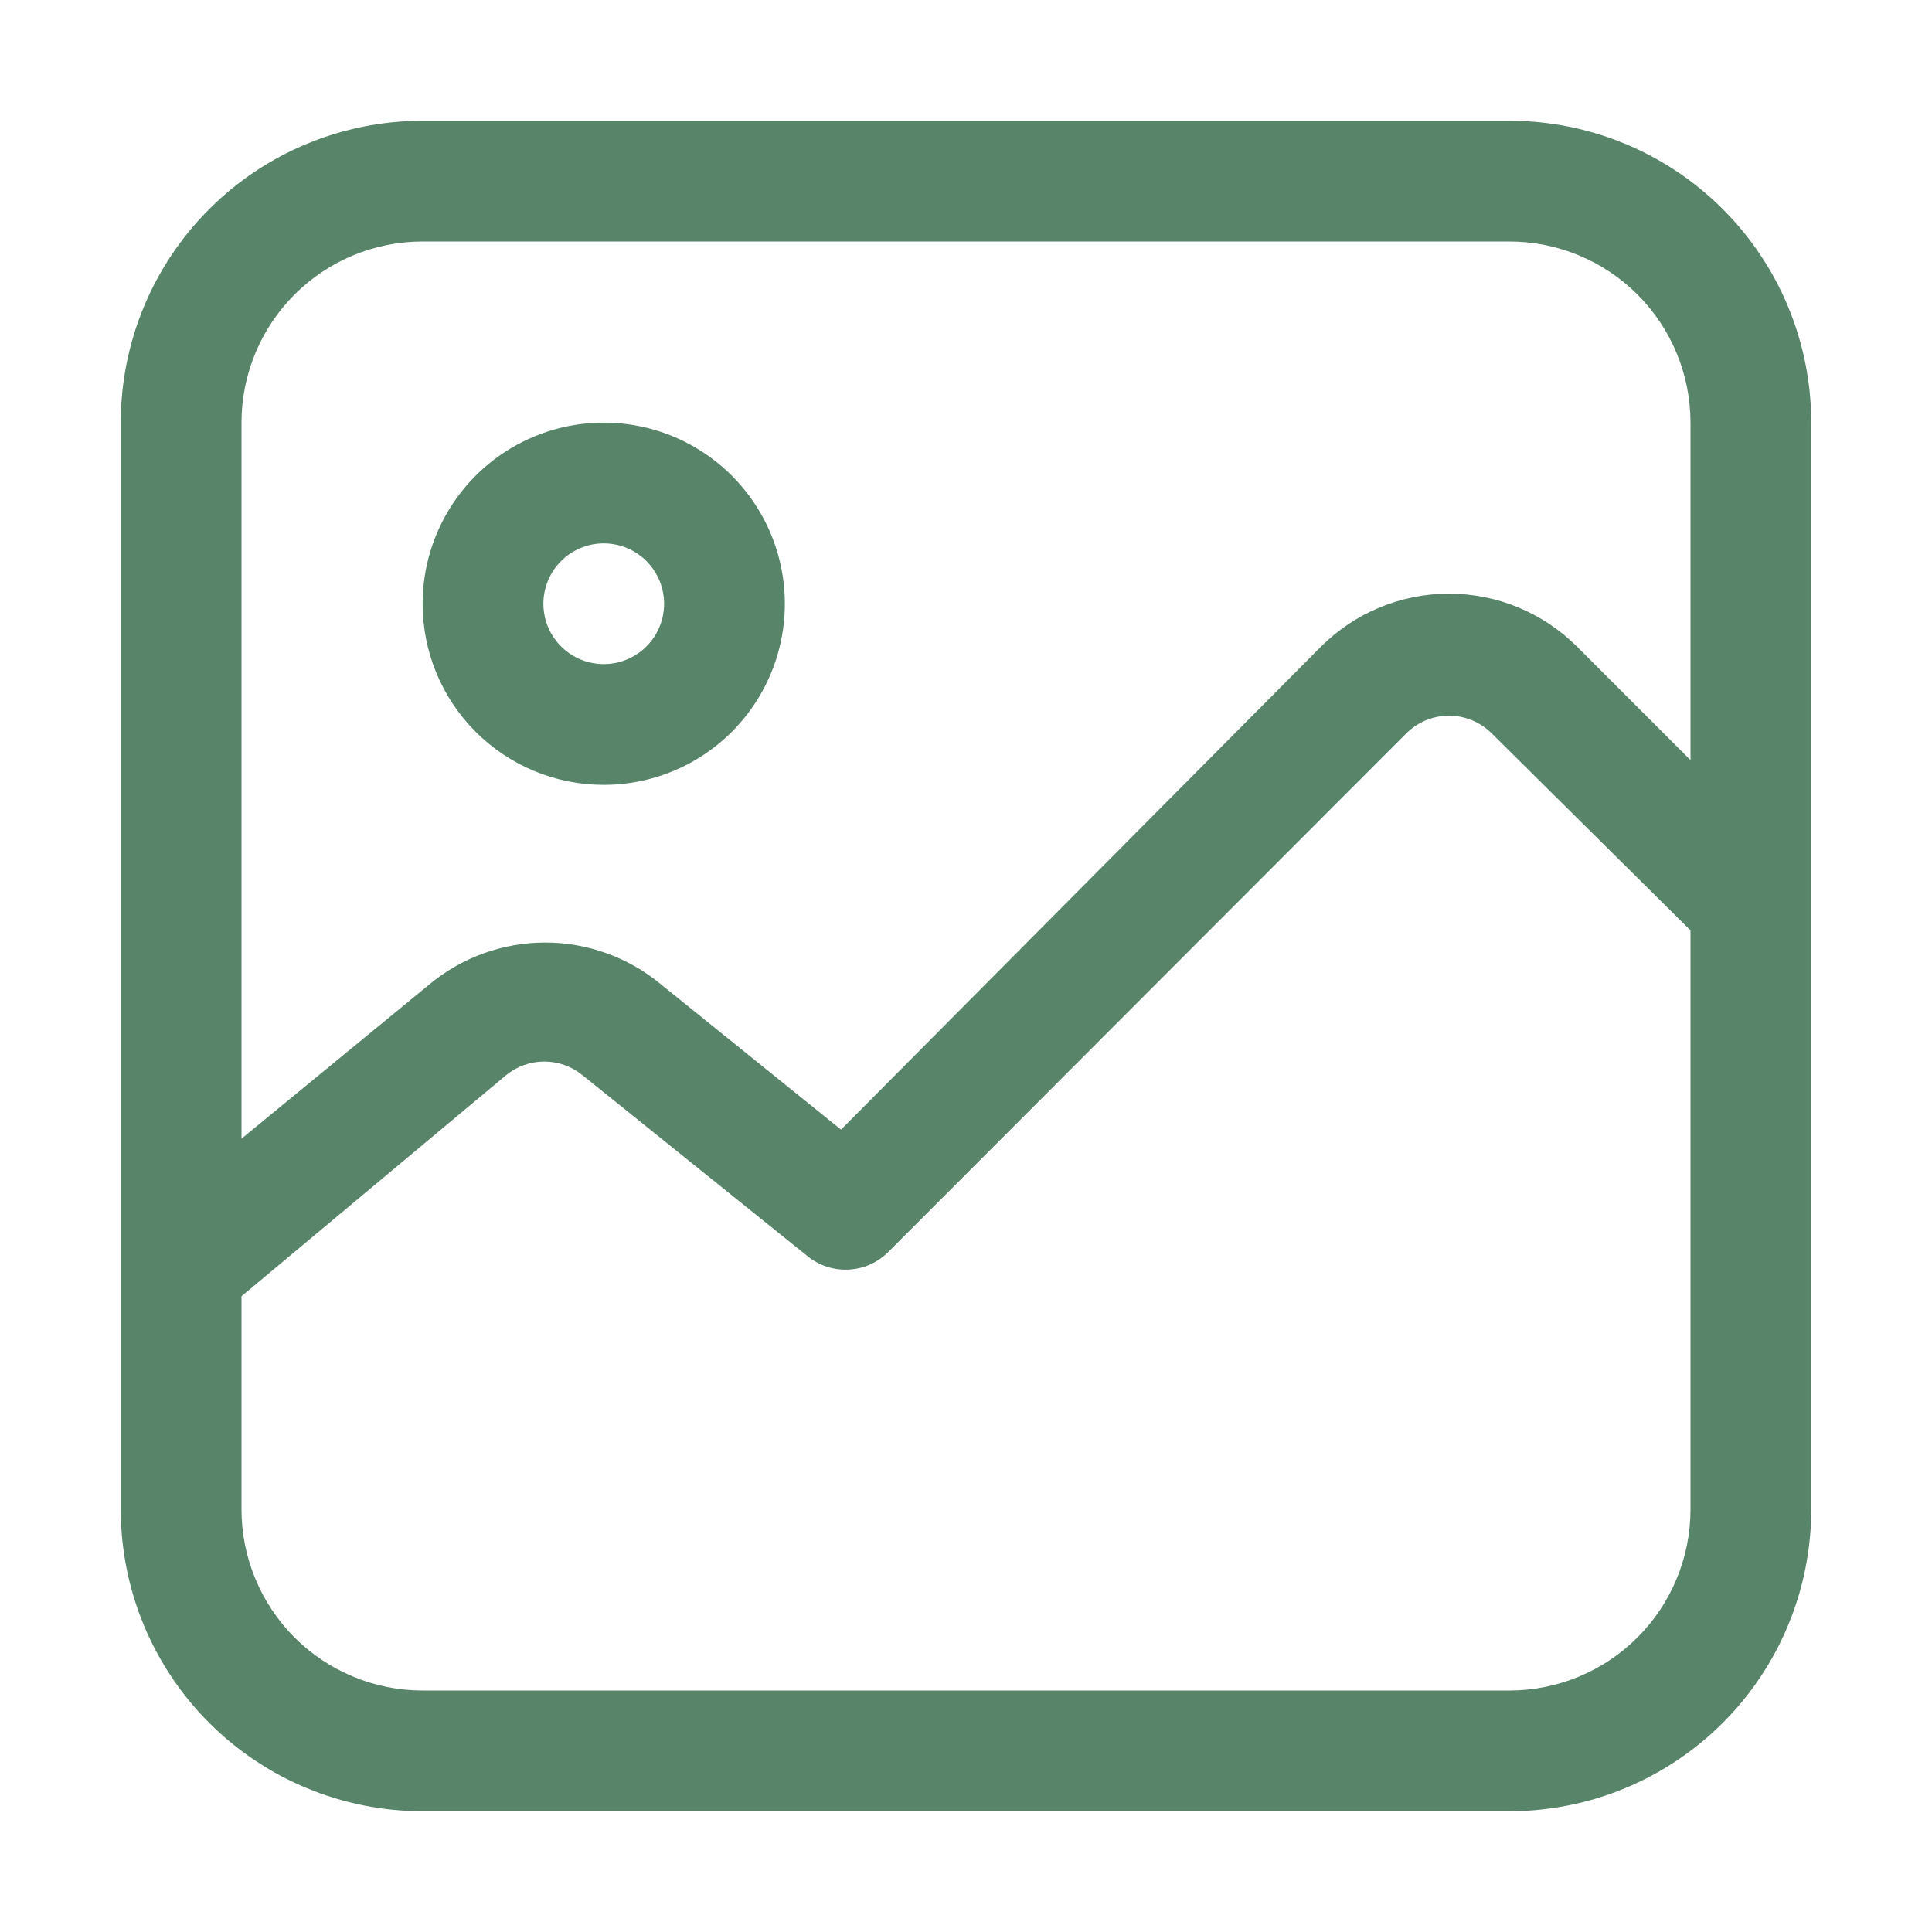
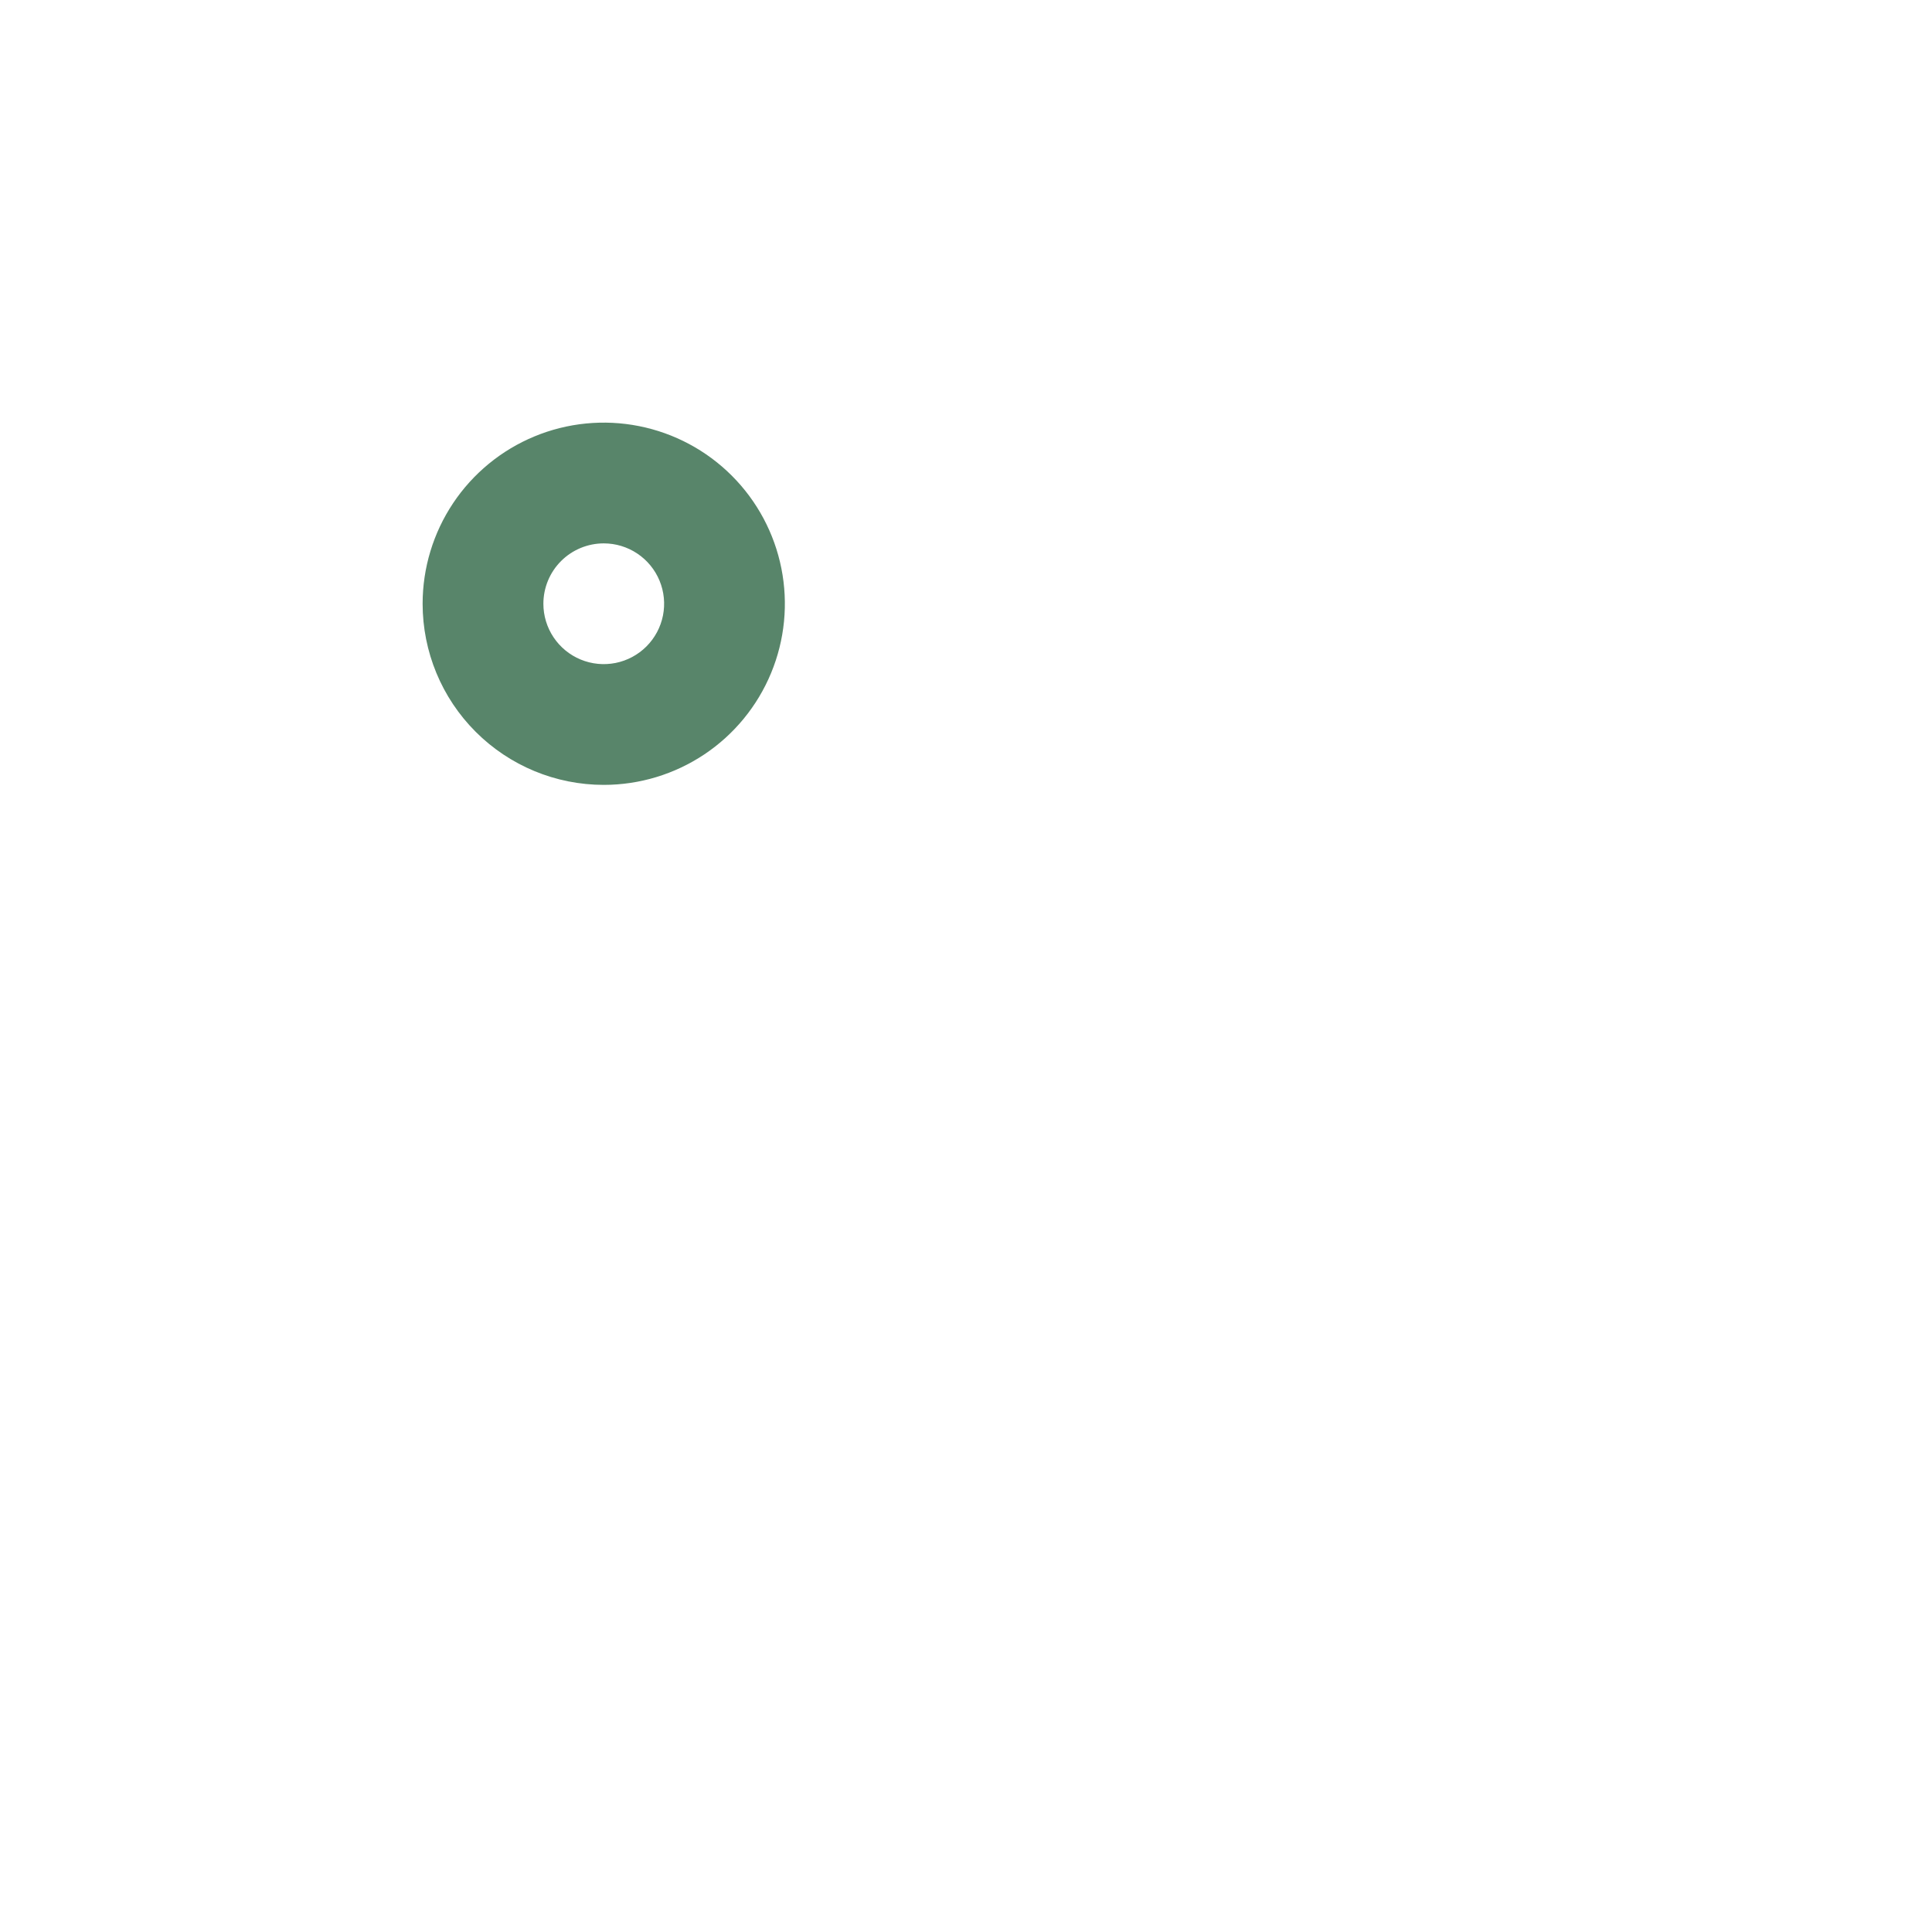
<svg xmlns="http://www.w3.org/2000/svg" width="99" height="99" viewBox="0 0 99 99" fill="none">
-   <path d="M77.344 6.188H21.656C17.554 6.188 13.619 7.817 10.718 10.718C7.817 13.619 6.188 17.554 6.188 21.656V77.344C6.188 81.446 7.817 85.381 10.718 88.282C13.619 91.183 17.554 92.812 21.656 92.812H77.344C81.446 92.812 85.381 91.183 88.282 88.282C91.183 85.381 92.812 81.446 92.812 77.344V21.656C92.812 17.554 91.183 13.619 88.282 10.718C85.381 7.817 81.446 6.188 77.344 6.188ZM21.656 12.375H77.344C79.805 12.375 82.166 13.353 83.907 15.093C85.647 16.834 86.625 19.195 86.625 21.656V38.95L80.809 33.134C79.069 31.396 76.71 30.42 74.25 30.42C71.79 30.42 69.431 31.396 67.691 33.134L43.096 57.884L33.815 50.397C32.156 49.04 30.079 48.298 27.937 48.298C25.794 48.298 23.717 49.04 22.058 50.397L12.375 58.348V21.656C12.375 19.195 13.353 16.834 15.093 15.093C16.834 13.353 19.195 12.375 21.656 12.375ZM77.344 86.625H21.656C19.195 86.625 16.834 85.647 15.093 83.907C13.353 82.166 12.375 79.805 12.375 77.344V66.423L25.926 55.1C26.479 54.645 27.174 54.396 27.89 54.396C28.607 54.396 29.301 54.645 29.855 55.1L41.394 64.381C41.987 64.856 42.734 65.097 43.493 65.057C44.252 65.017 44.969 64.7 45.509 64.164L72.053 37.589C72.341 37.299 72.683 37.069 73.06 36.912C73.437 36.755 73.842 36.674 74.25 36.674C74.658 36.674 75.063 36.755 75.44 36.912C75.817 37.069 76.159 37.299 76.447 37.589L86.625 47.675V77.344C86.625 79.805 85.647 82.166 83.907 83.907C82.166 85.647 79.805 86.625 77.344 86.625Z" fill="#58856A" />
  <path d="M30.938 40.219C32.773 40.219 34.568 39.674 36.094 38.655C37.62 37.635 38.81 36.185 39.512 34.489C40.215 32.793 40.398 30.927 40.04 29.127C39.682 27.326 38.798 25.673 37.5 24.375C36.202 23.077 34.549 22.193 32.748 21.835C30.948 21.477 29.082 21.66 27.386 22.363C25.69 23.065 24.24 24.255 23.22 25.781C22.201 27.307 21.656 29.102 21.656 30.938C21.656 33.399 22.634 35.76 24.375 37.5C26.115 39.241 28.476 40.219 30.938 40.219ZM30.938 27.844C31.549 27.844 32.148 28.025 32.656 28.365C33.165 28.705 33.562 29.188 33.796 29.754C34.03 30.319 34.091 30.941 33.972 31.541C33.852 32.141 33.558 32.692 33.125 33.125C32.692 33.558 32.141 33.852 31.541 33.972C30.941 34.091 30.319 34.03 29.754 33.796C29.188 33.562 28.705 33.165 28.365 32.656C28.025 32.148 27.844 31.549 27.844 30.938C27.844 30.117 28.17 29.33 28.75 28.75C29.33 28.17 30.117 27.844 30.938 27.844Z" fill="#58856A" />
</svg>